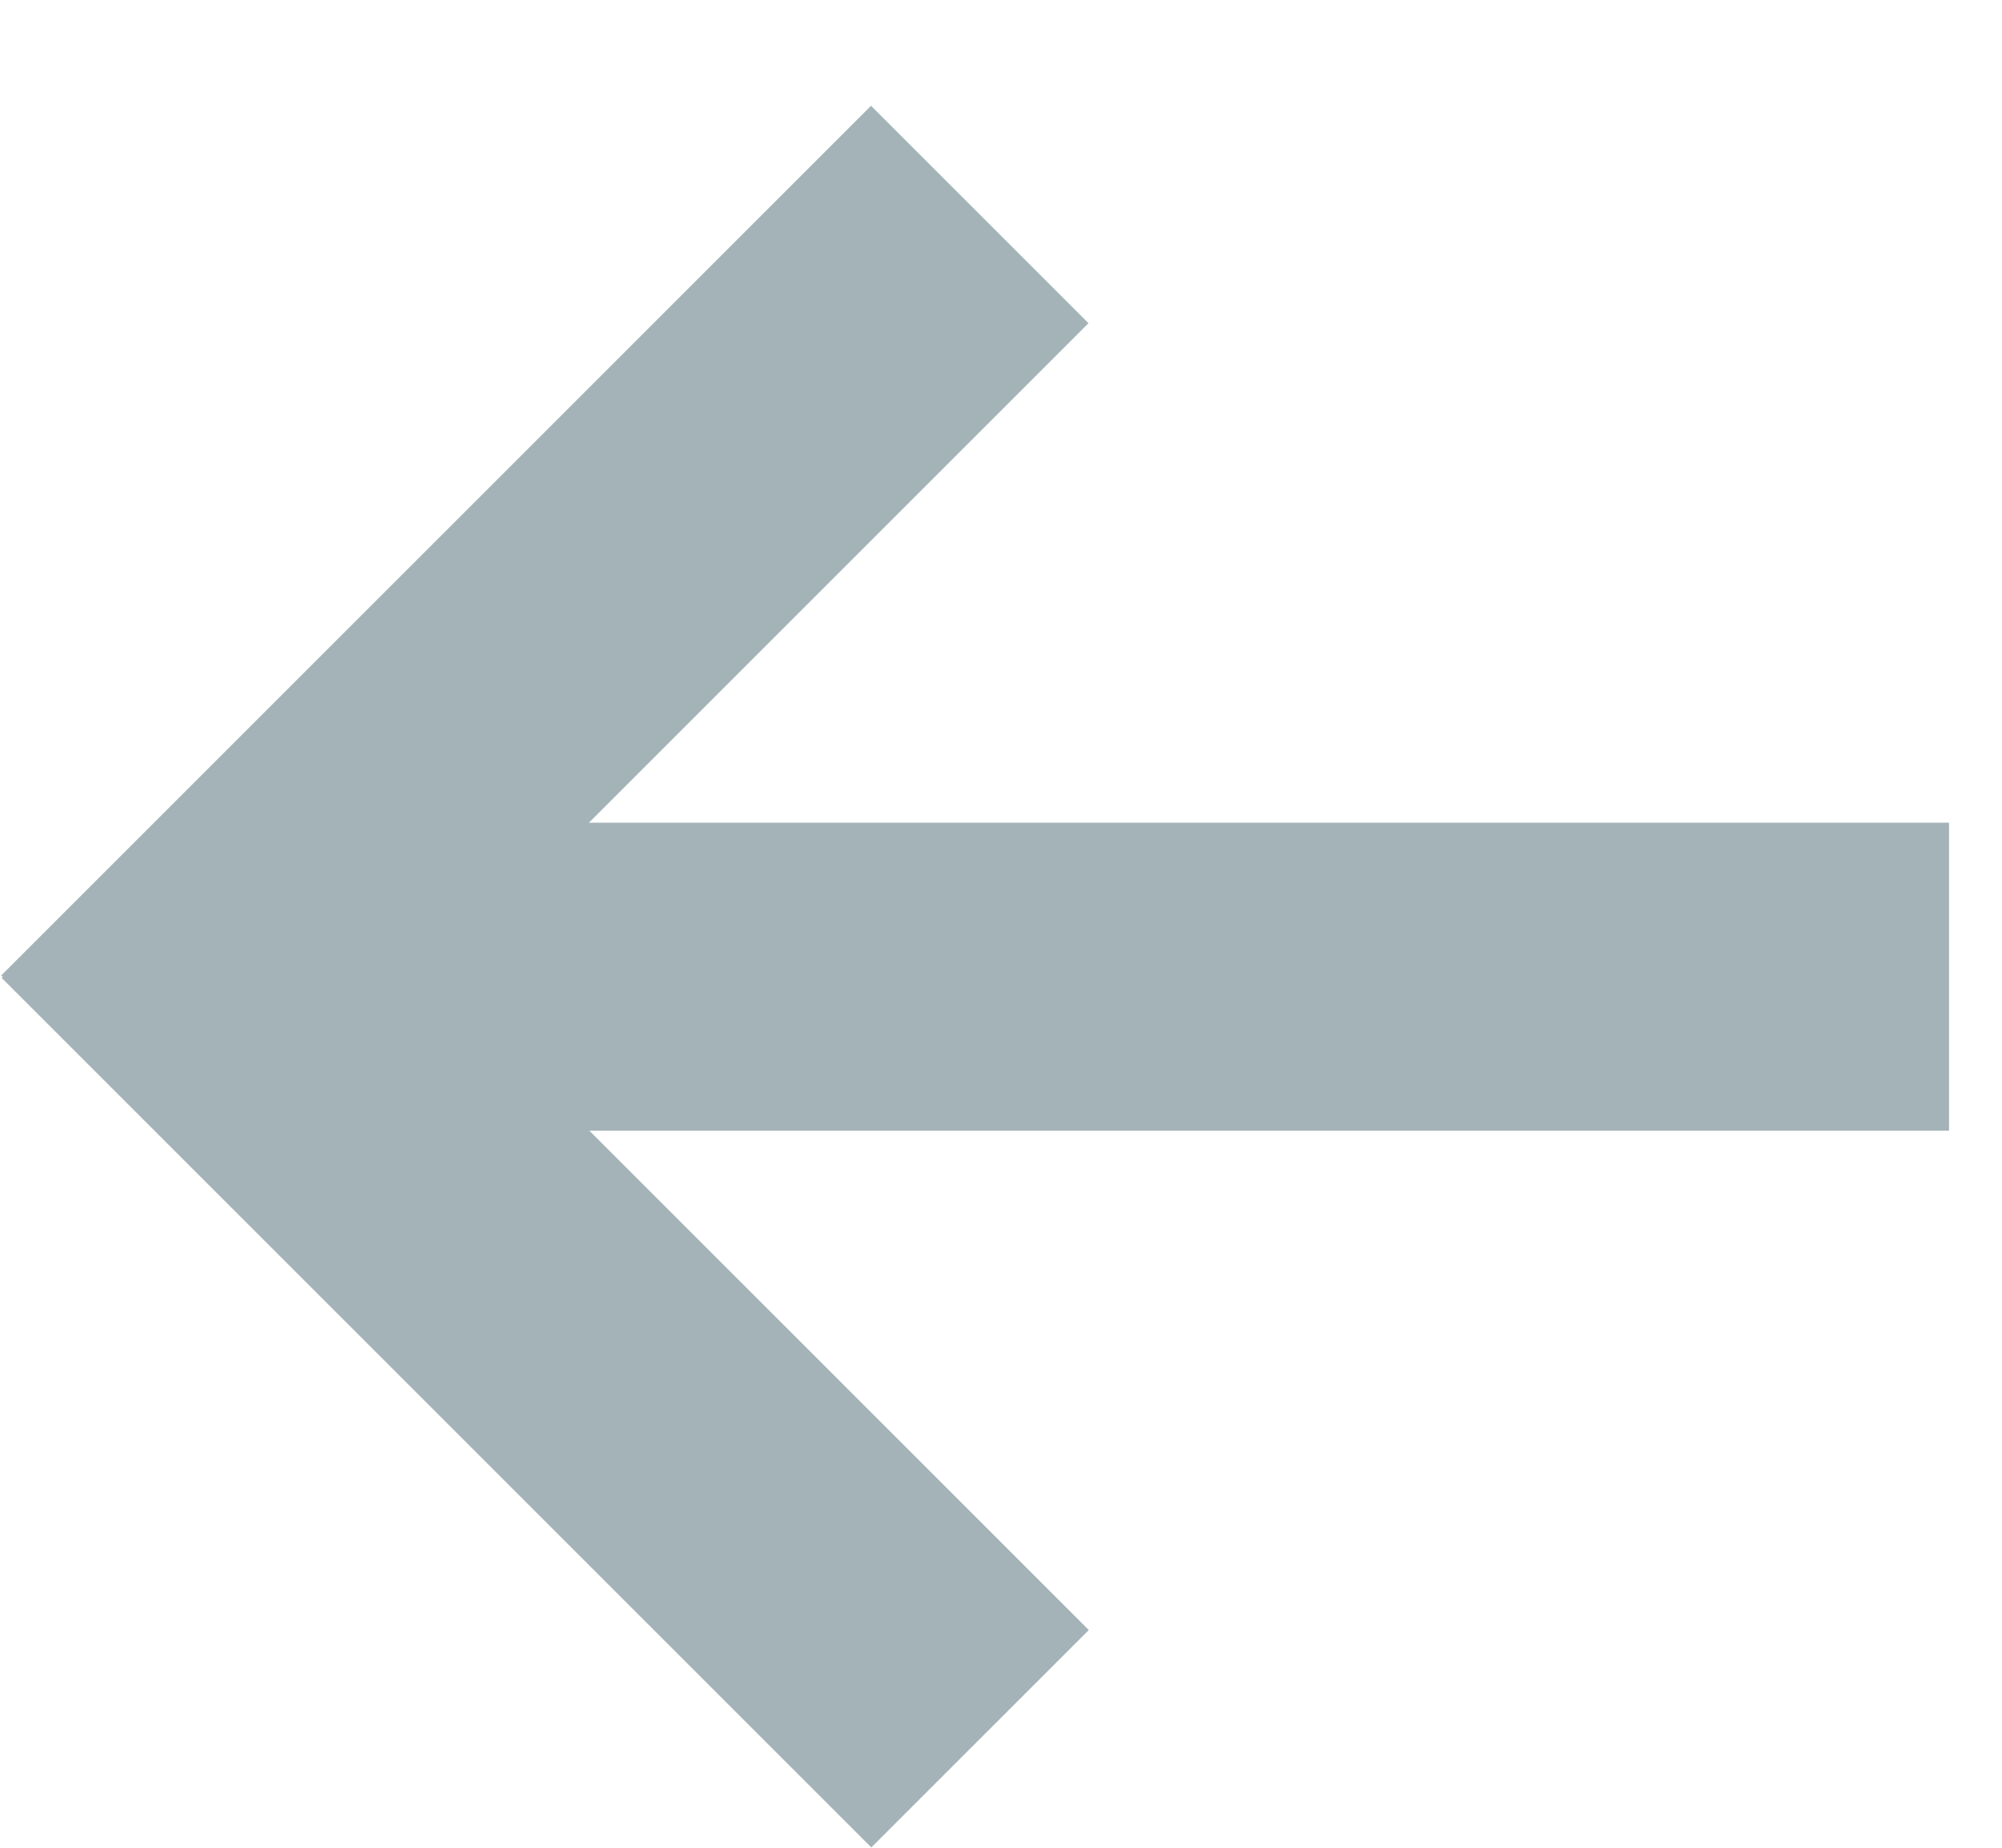
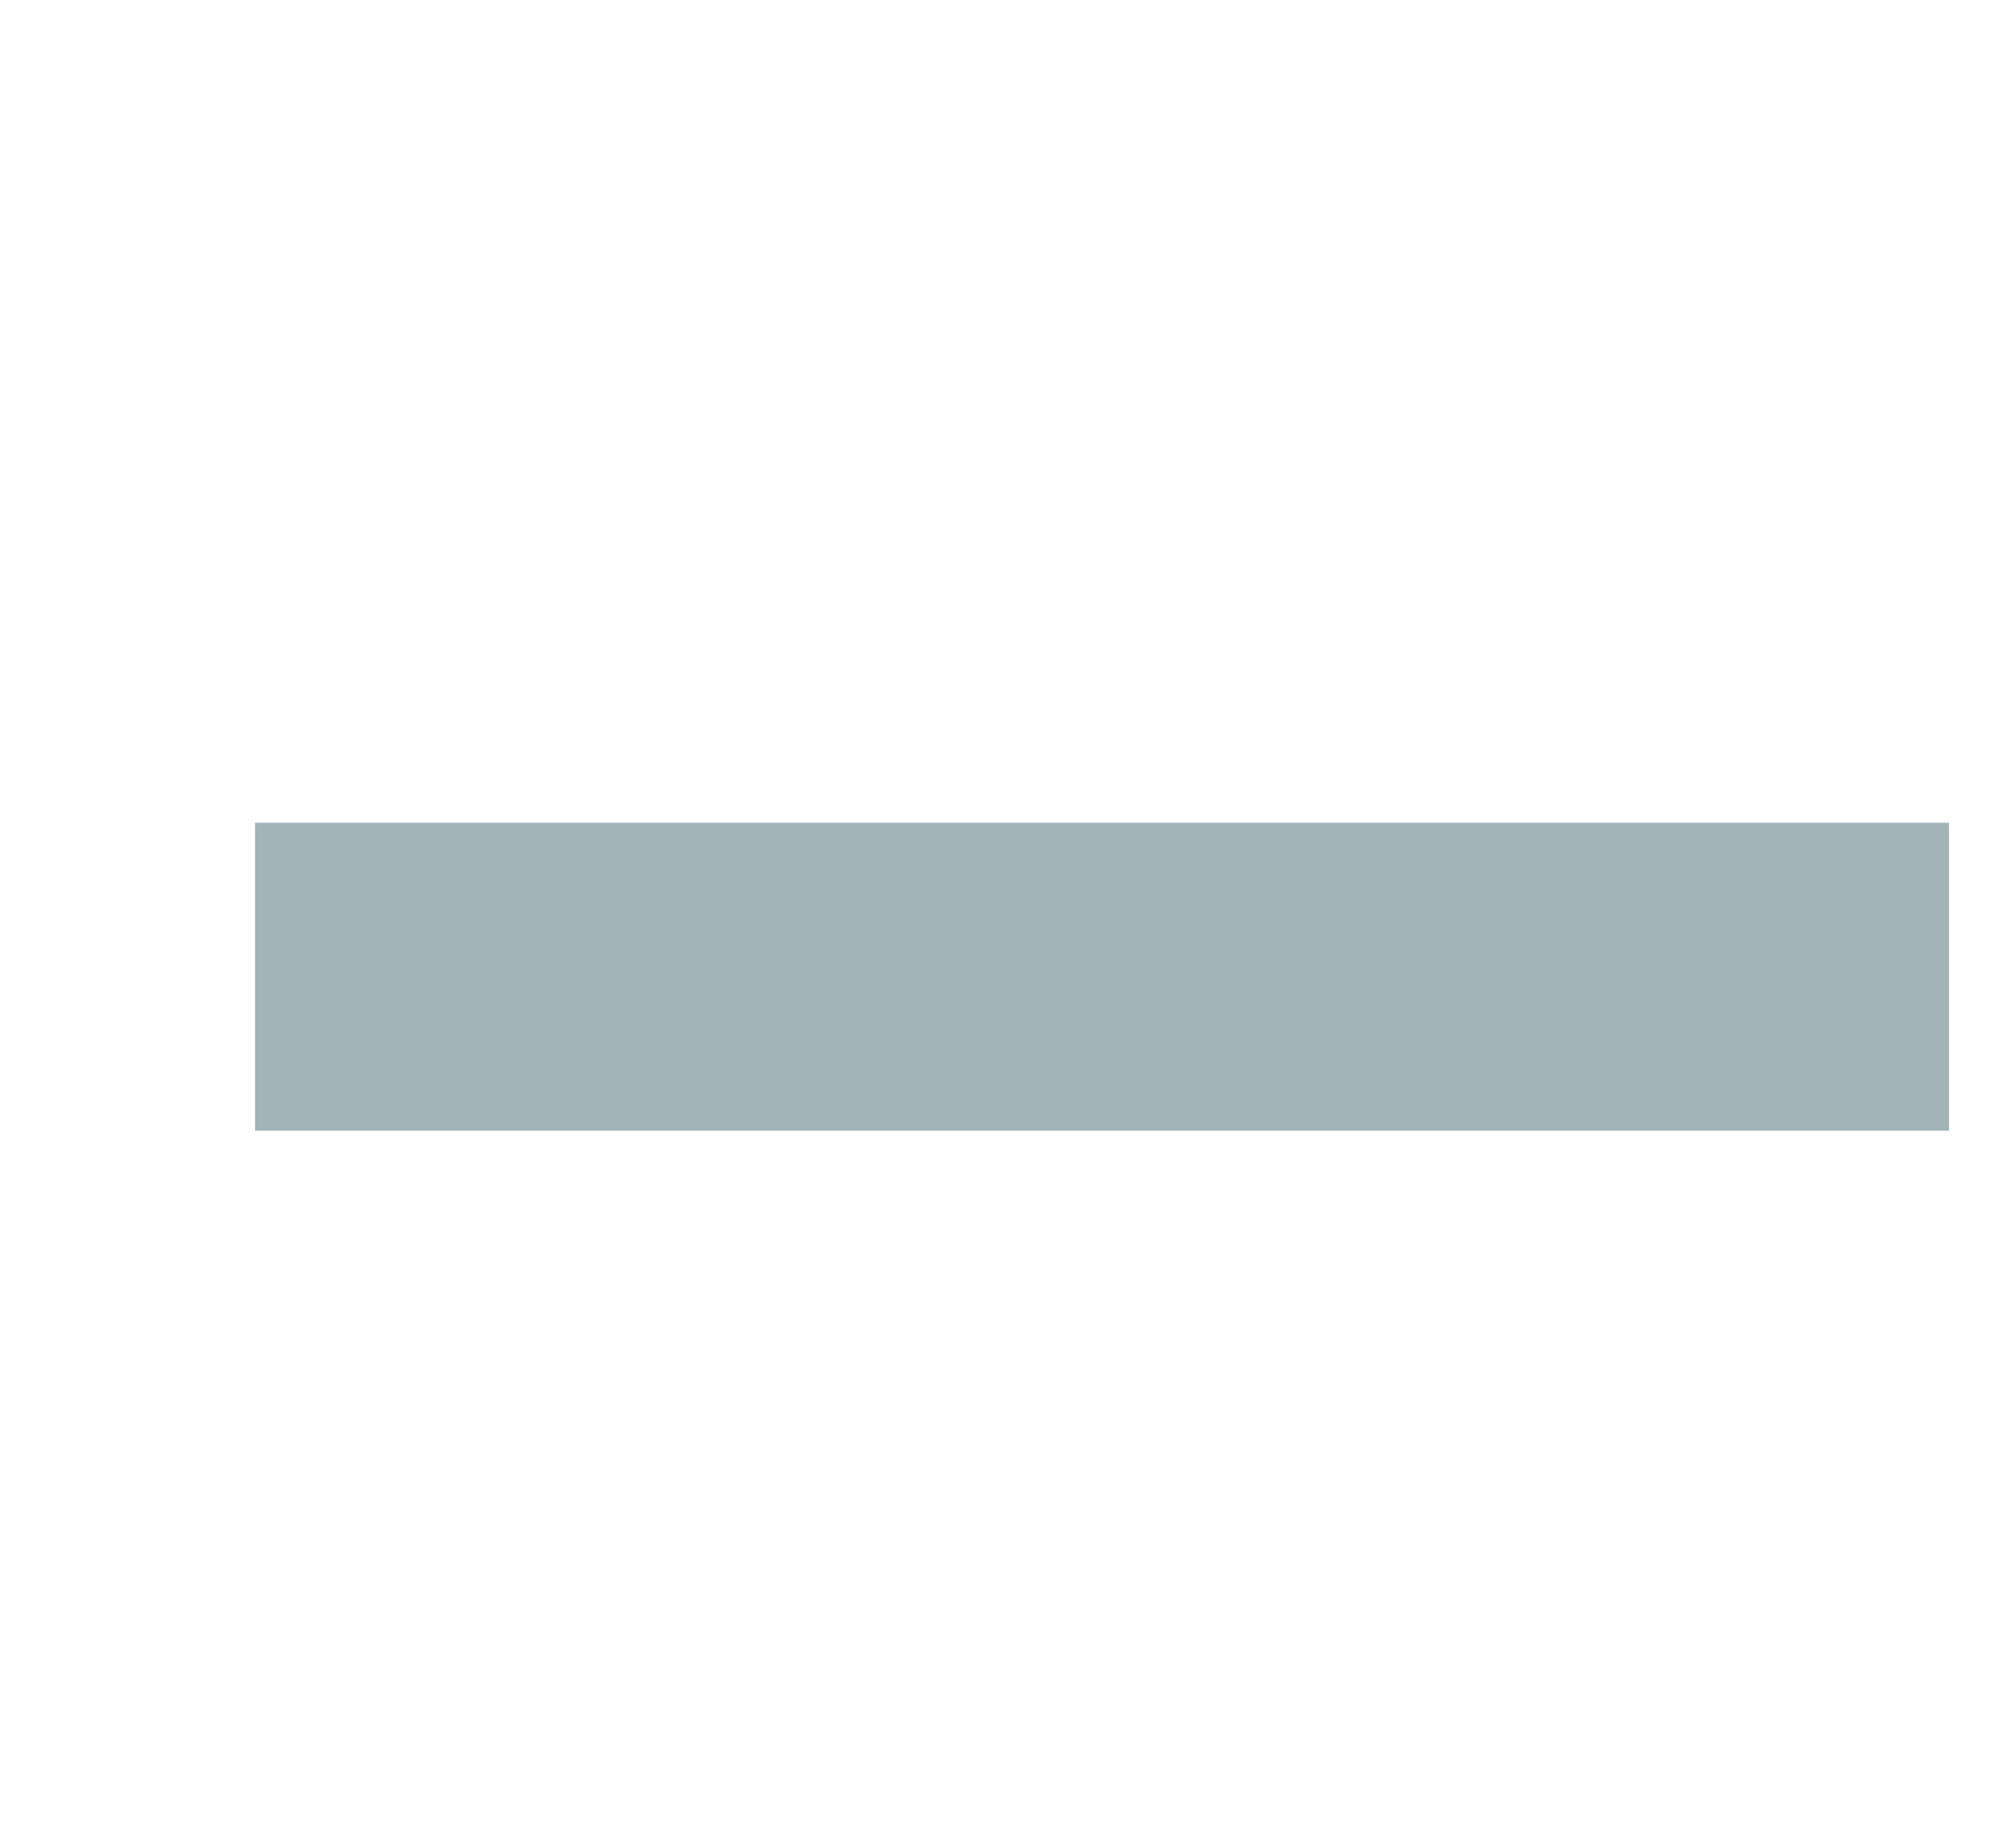
<svg xmlns="http://www.w3.org/2000/svg" width="13" height="12" viewBox="0 0 13 12" fill="none">
-   <rect width="6.389" height="25.554" transform="matrix(0.221 0.221 -0.221 0.221 5.656 0.687)" fill="#A4B3B7" />
-   <rect width="6.389" height="25.554" transform="matrix(-0.221 0.221 -0.221 -0.221 7.07 10.586)" fill="#A4B3B7" />
  <rect x="12.656" y="7.343" width="11" height="2" transform="rotate(180 12.656 7.343)" fill="#A4B3B7" />
</svg>